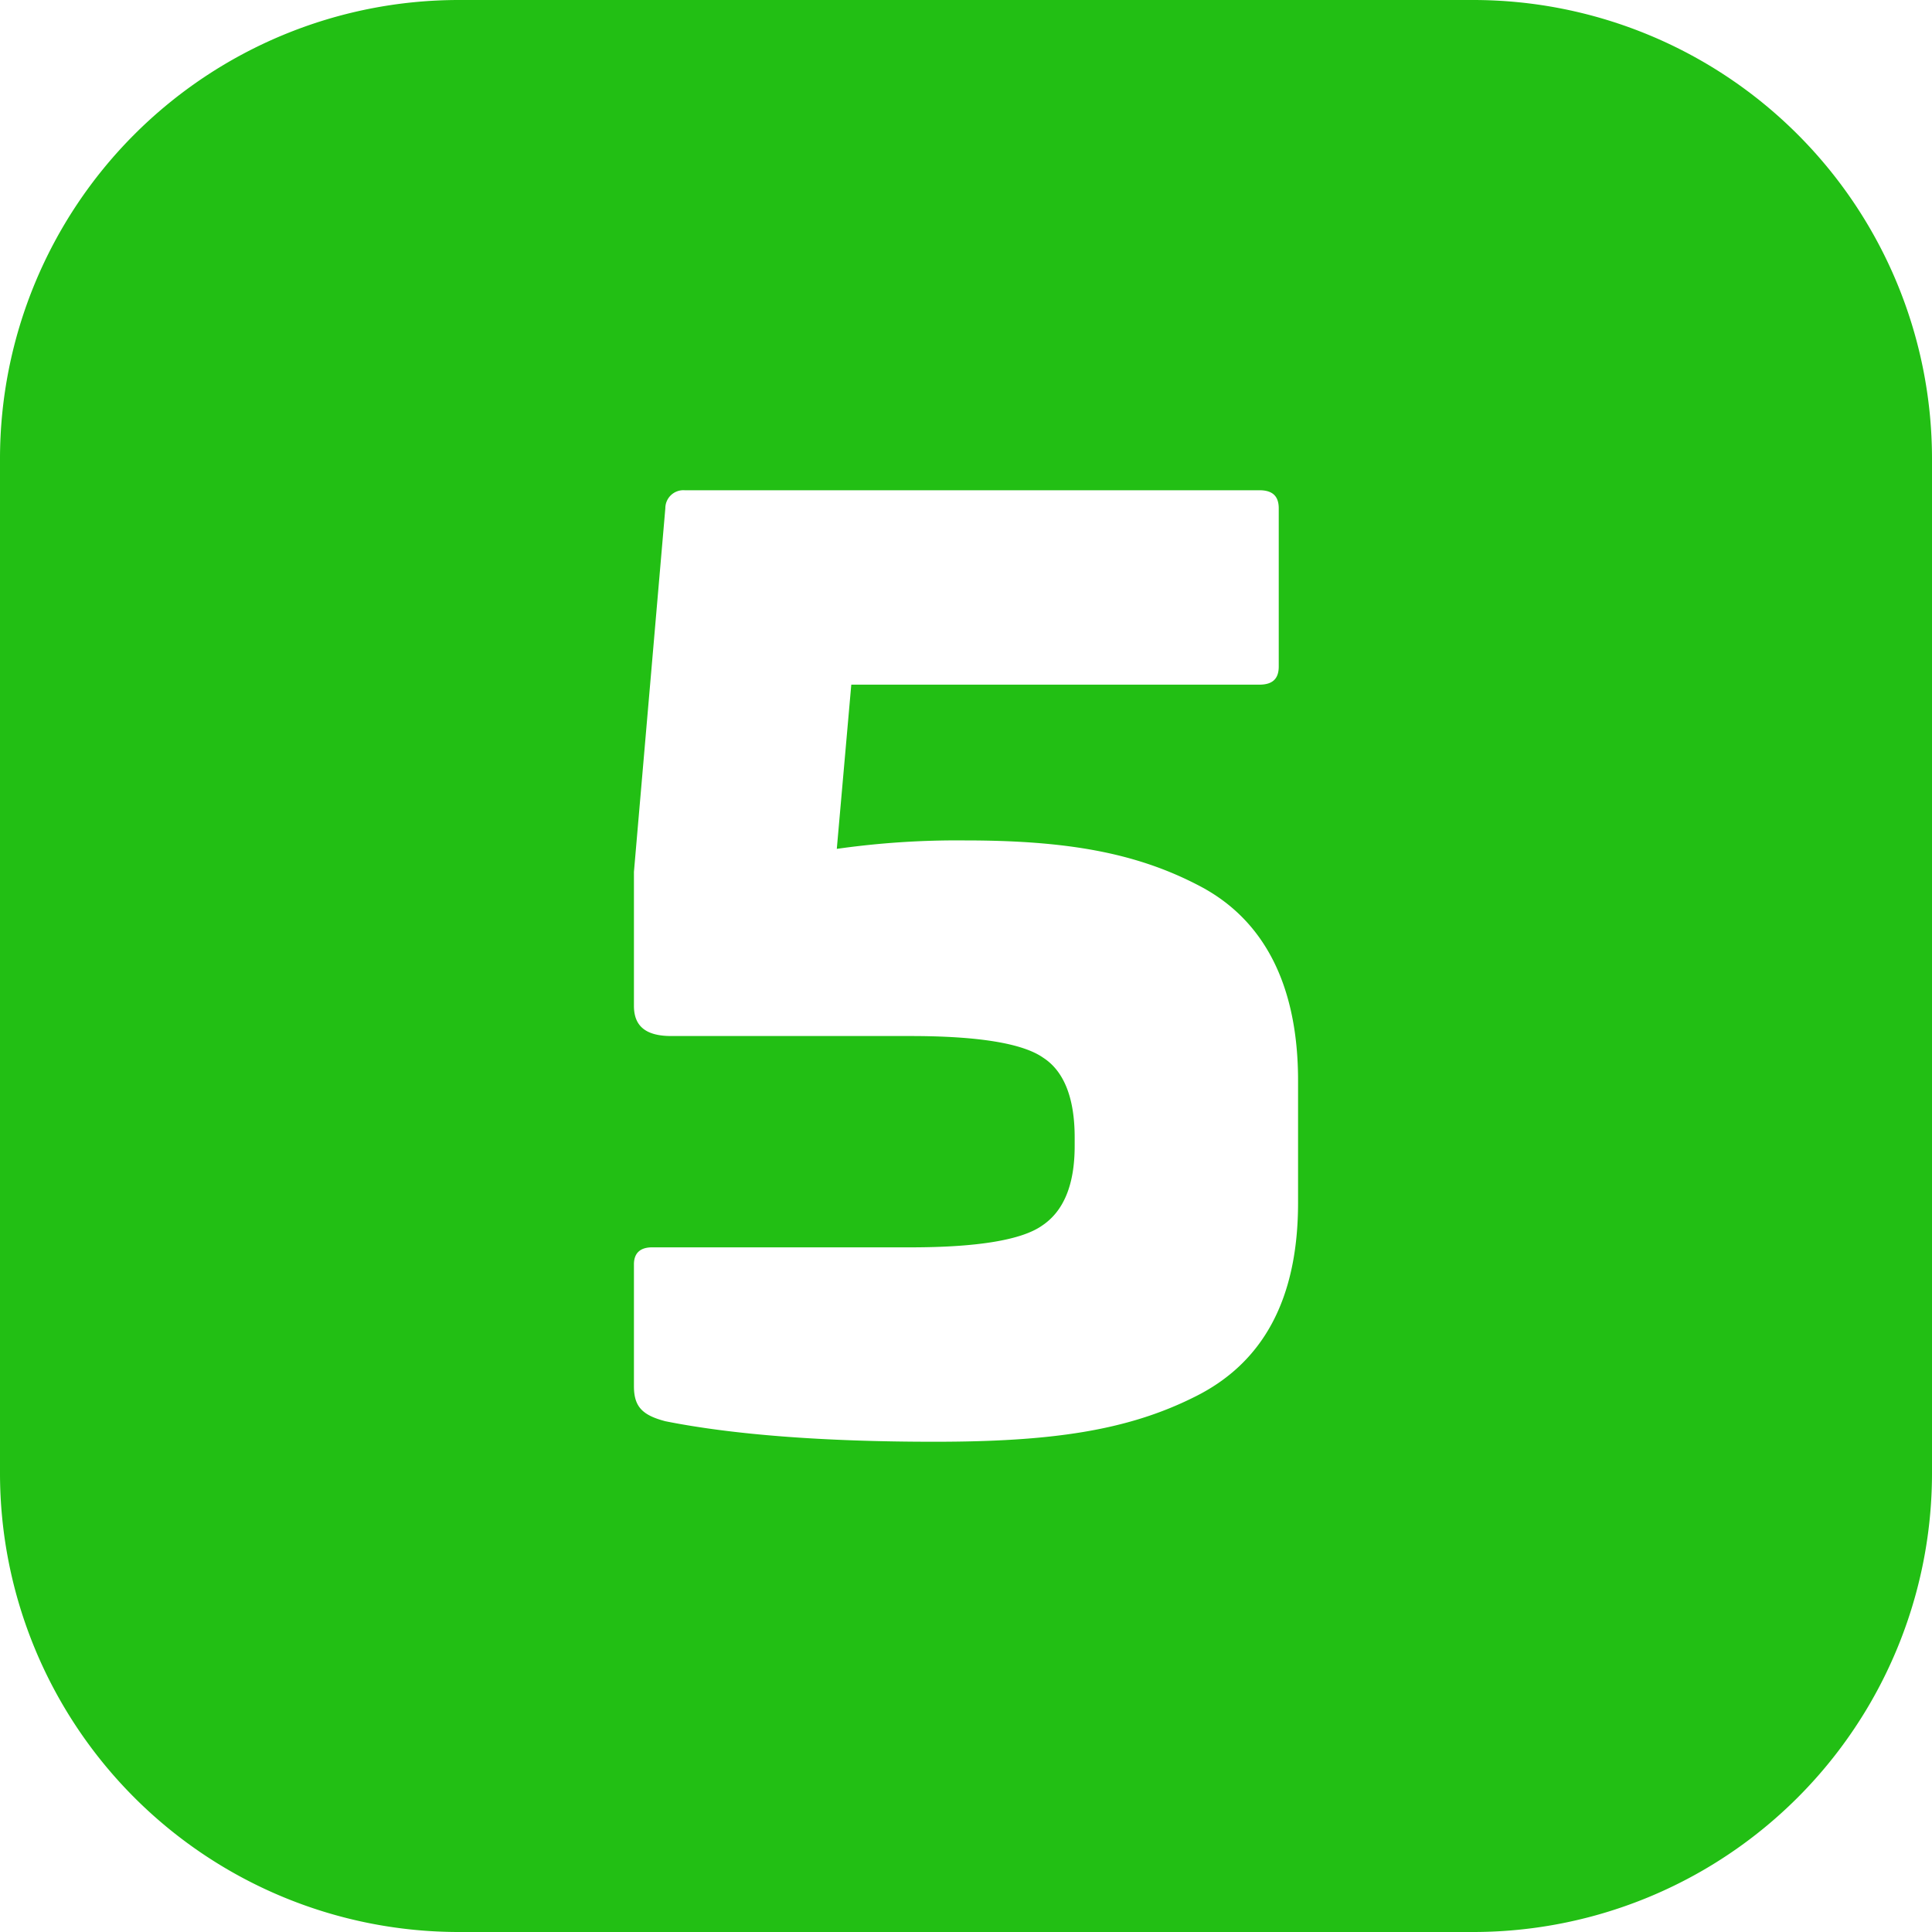
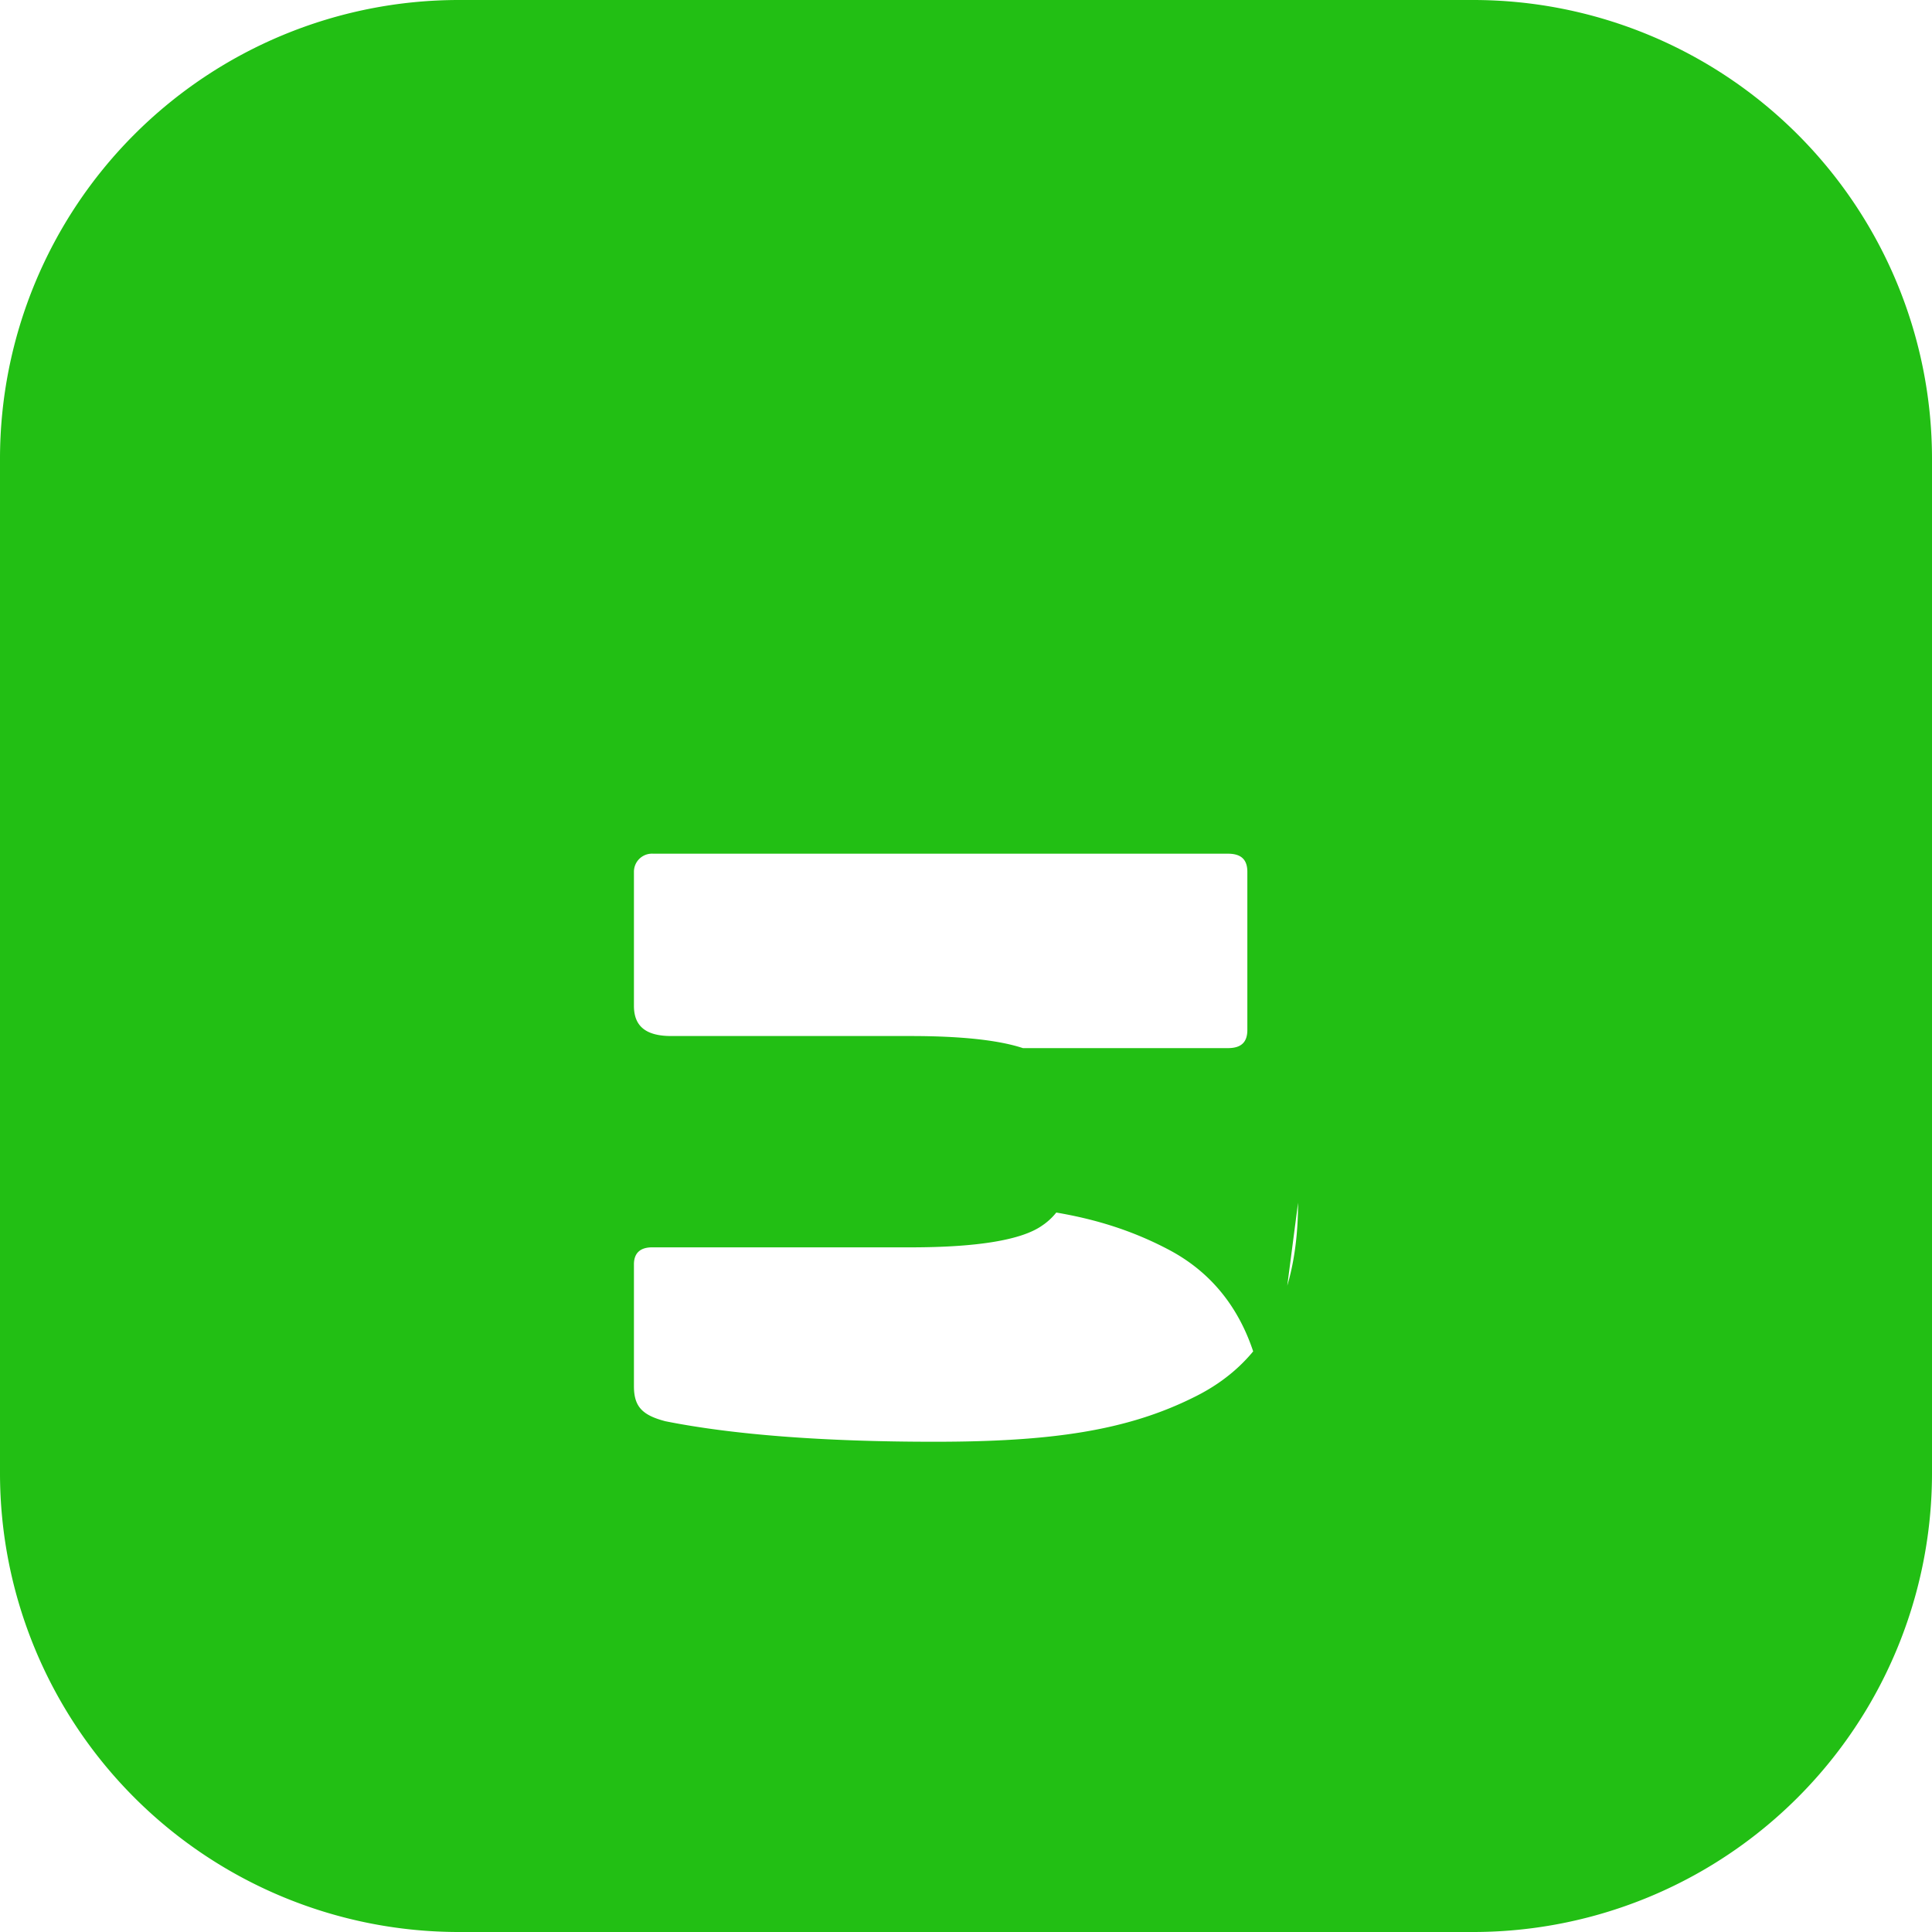
<svg xmlns="http://www.w3.org/2000/svg" height="512" viewBox="0 0 400 400" width="512" fill="#22BF14">
  <g id="Layer_2" data-name="Layer 2">
    <g id="Layer_1-2" data-name="Layer 1">
      <g id="_5" data-name="5">
-         <path d="m305 0h-210a95 95 0 0 0 -95 95v210a95 95 0 0 0 95 95h210a95 95 0 0 0 95-95v-210a95 95 0 0 0 -95-95zm-36.25 249c0 20-7.25 33.25-21.5 40.25-14 7-29.75 9.25-53.75 9.25-23.25 0-42-1.5-55.75-4.25-4.75-1.25-6.5-3-6.5-7.25v-25.25c0-2.25 1.25-3.5 3.75-3.5h53.5c13.75 0 23-1.5 27.25-4.5q6.75-4.5 6.75-16.5v-1.75c0-8.25-2.25-13.75-6.5-16.5-4.25-3-13.5-4.5-27.5-4.5h-49.5c-5.25 0-7.75-2-7.75-6.25v-27.75l6.5-75.25a3.74 3.74 0 0 1 4-3.75h119c2.75 0 4 1.25 4 3.75v32.75c0 2.5-1.25 3.75-4 3.75h-84.5l-3 34a176.87 176.87 0 0 1 26.5-1.75c21 0 35.5 2.5 48.75 9.5s20.25 20.5 20.25 40.25z" />
+         <path d="m305 0h-210a95 95 0 0 0 -95 95v210a95 95 0 0 0 95 95h210a95 95 0 0 0 95-95v-210a95 95 0 0 0 -95-95zm-36.25 249c0 20-7.25 33.25-21.5 40.25-14 7-29.75 9.25-53.75 9.25-23.25 0-42-1.5-55.75-4.25-4.75-1.25-6.5-3-6.5-7.25v-25.25c0-2.25 1.25-3.5 3.75-3.5h53.5c13.75 0 23-1.5 27.25-4.5q6.75-4.5 6.75-16.5v-1.75c0-8.25-2.25-13.75-6.5-16.5-4.25-3-13.5-4.5-27.5-4.5h-49.5c-5.25 0-7.75-2-7.75-6.25v-27.75a3.74 3.74 0 0 1 4-3.75h119c2.75 0 4 1.25 4 3.75v32.75c0 2.5-1.25 3.75-4 3.75h-84.5l-3 34a176.87 176.87 0 0 1 26.5-1.75c21 0 35.5 2.5 48.75 9.5s20.25 20.5 20.25 40.25z" />
      </g>
    </g>
  </g>
</svg>